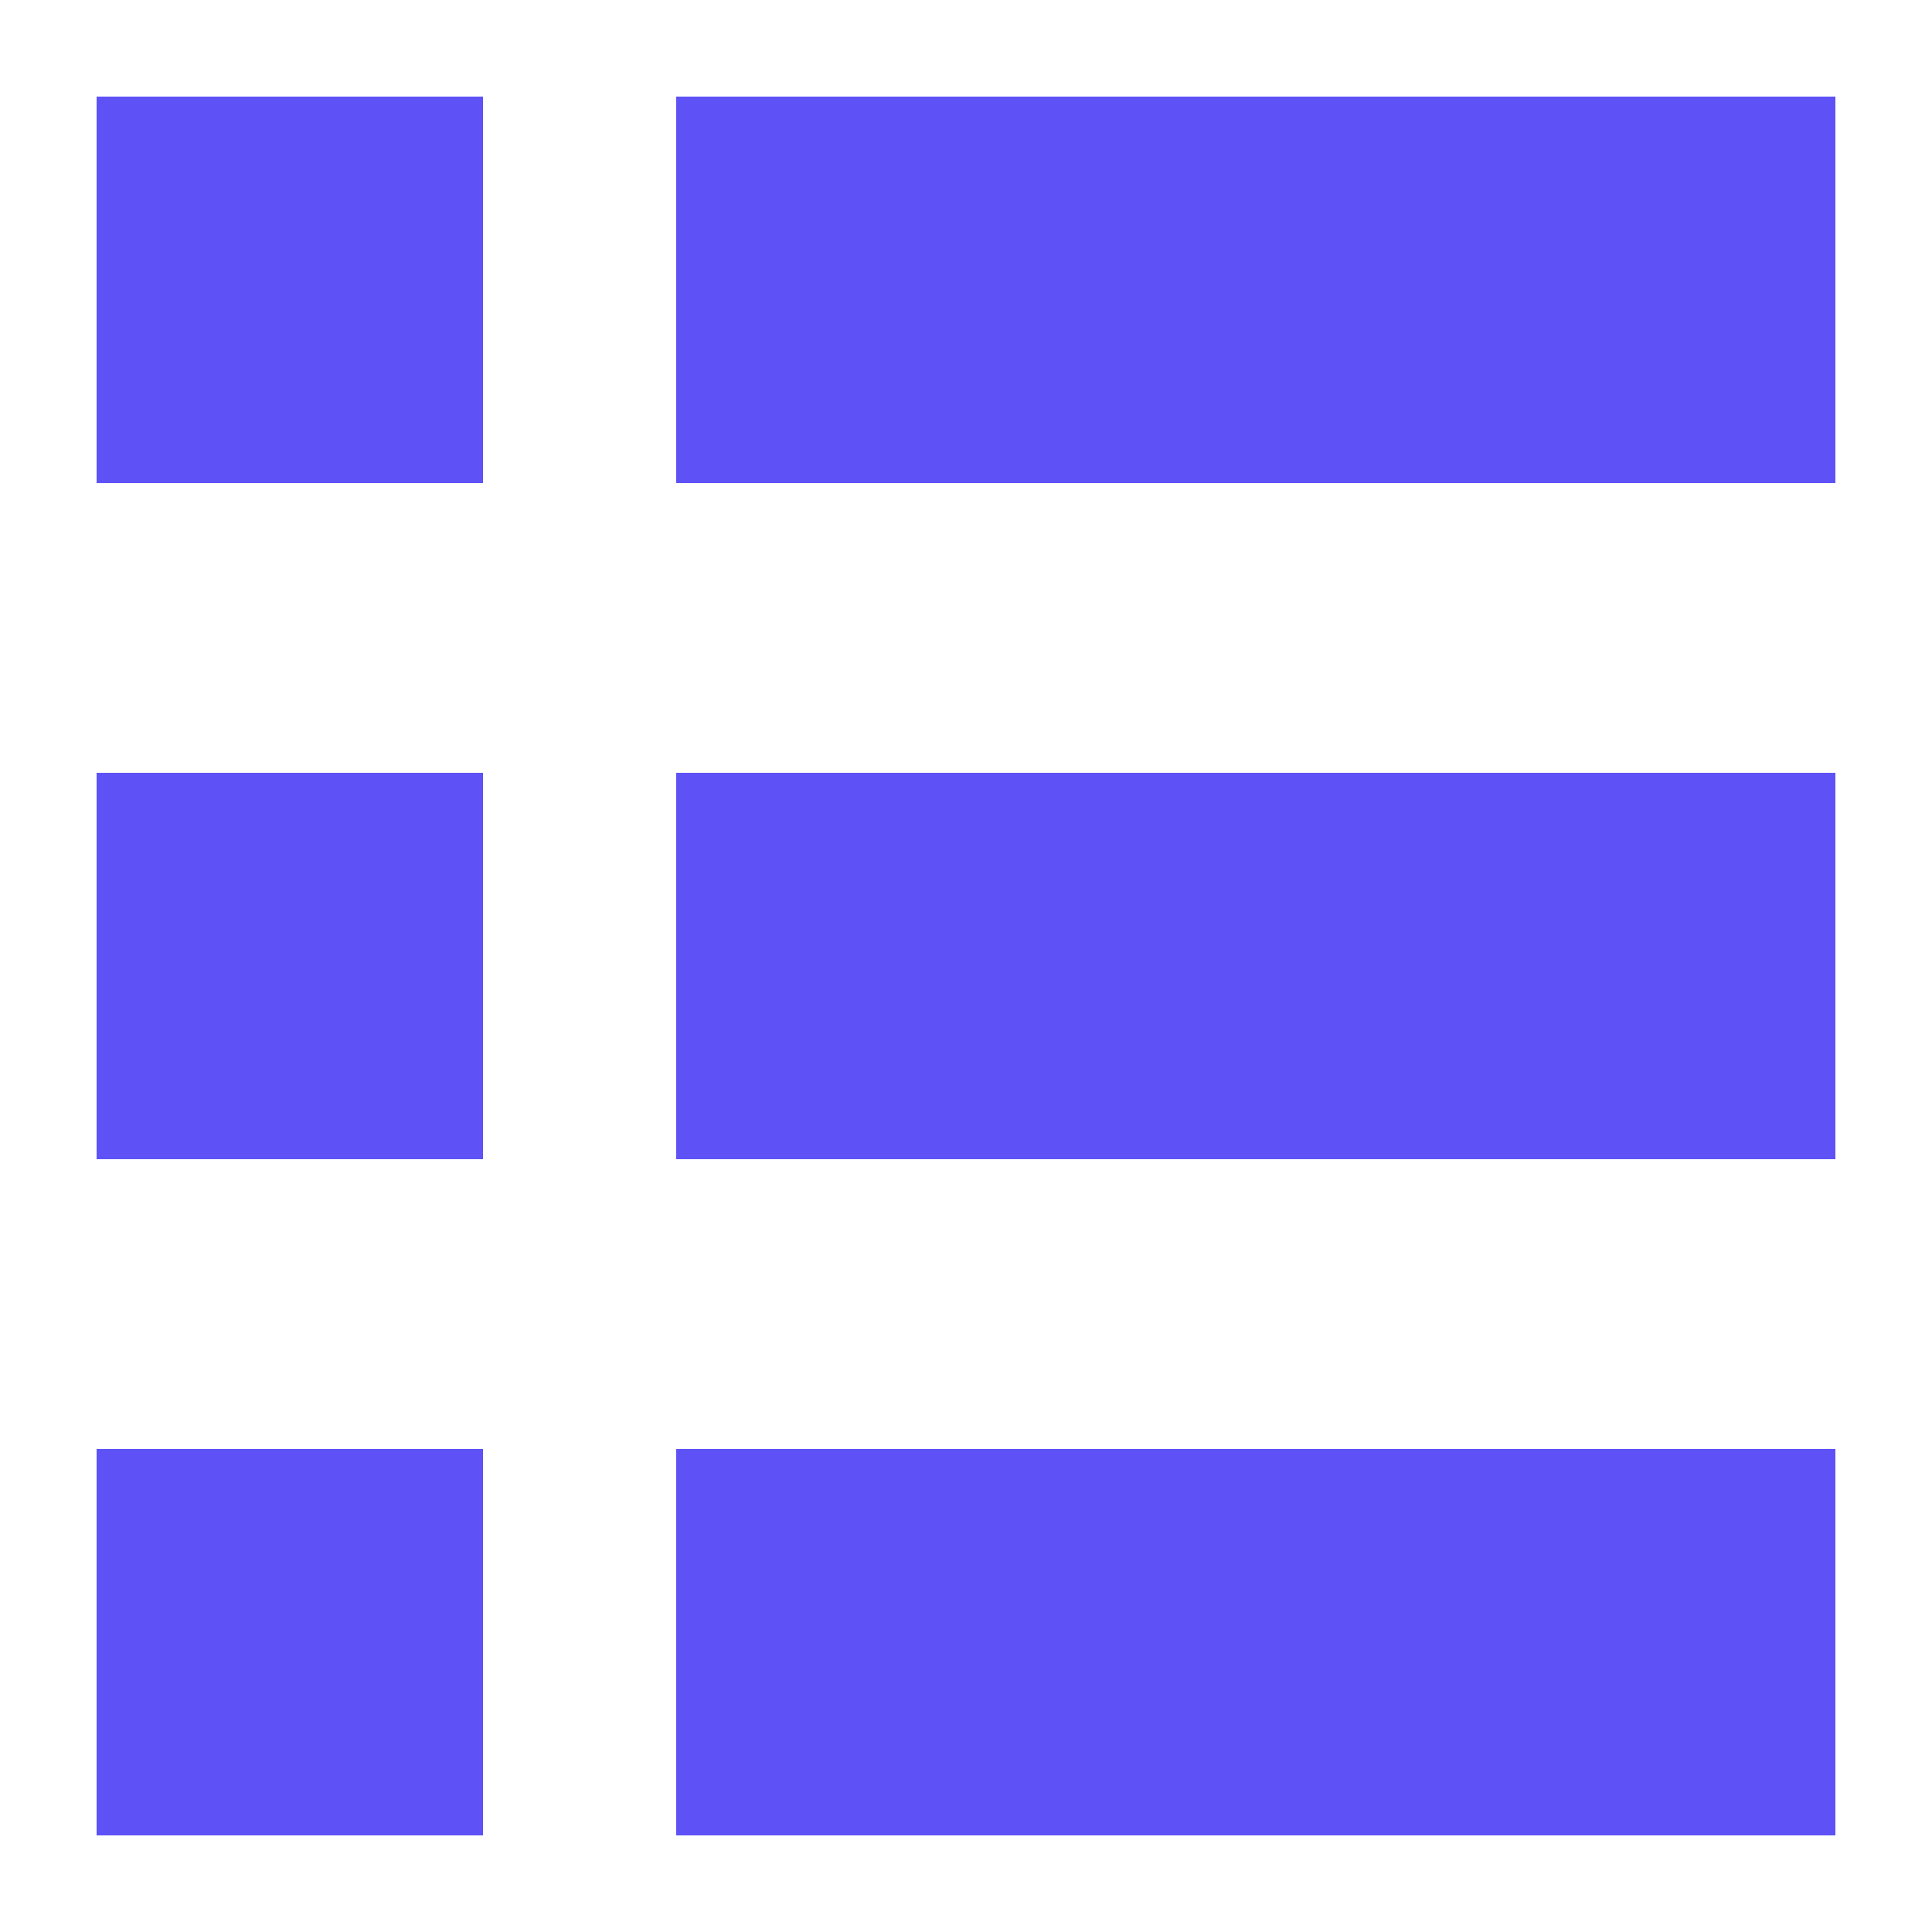
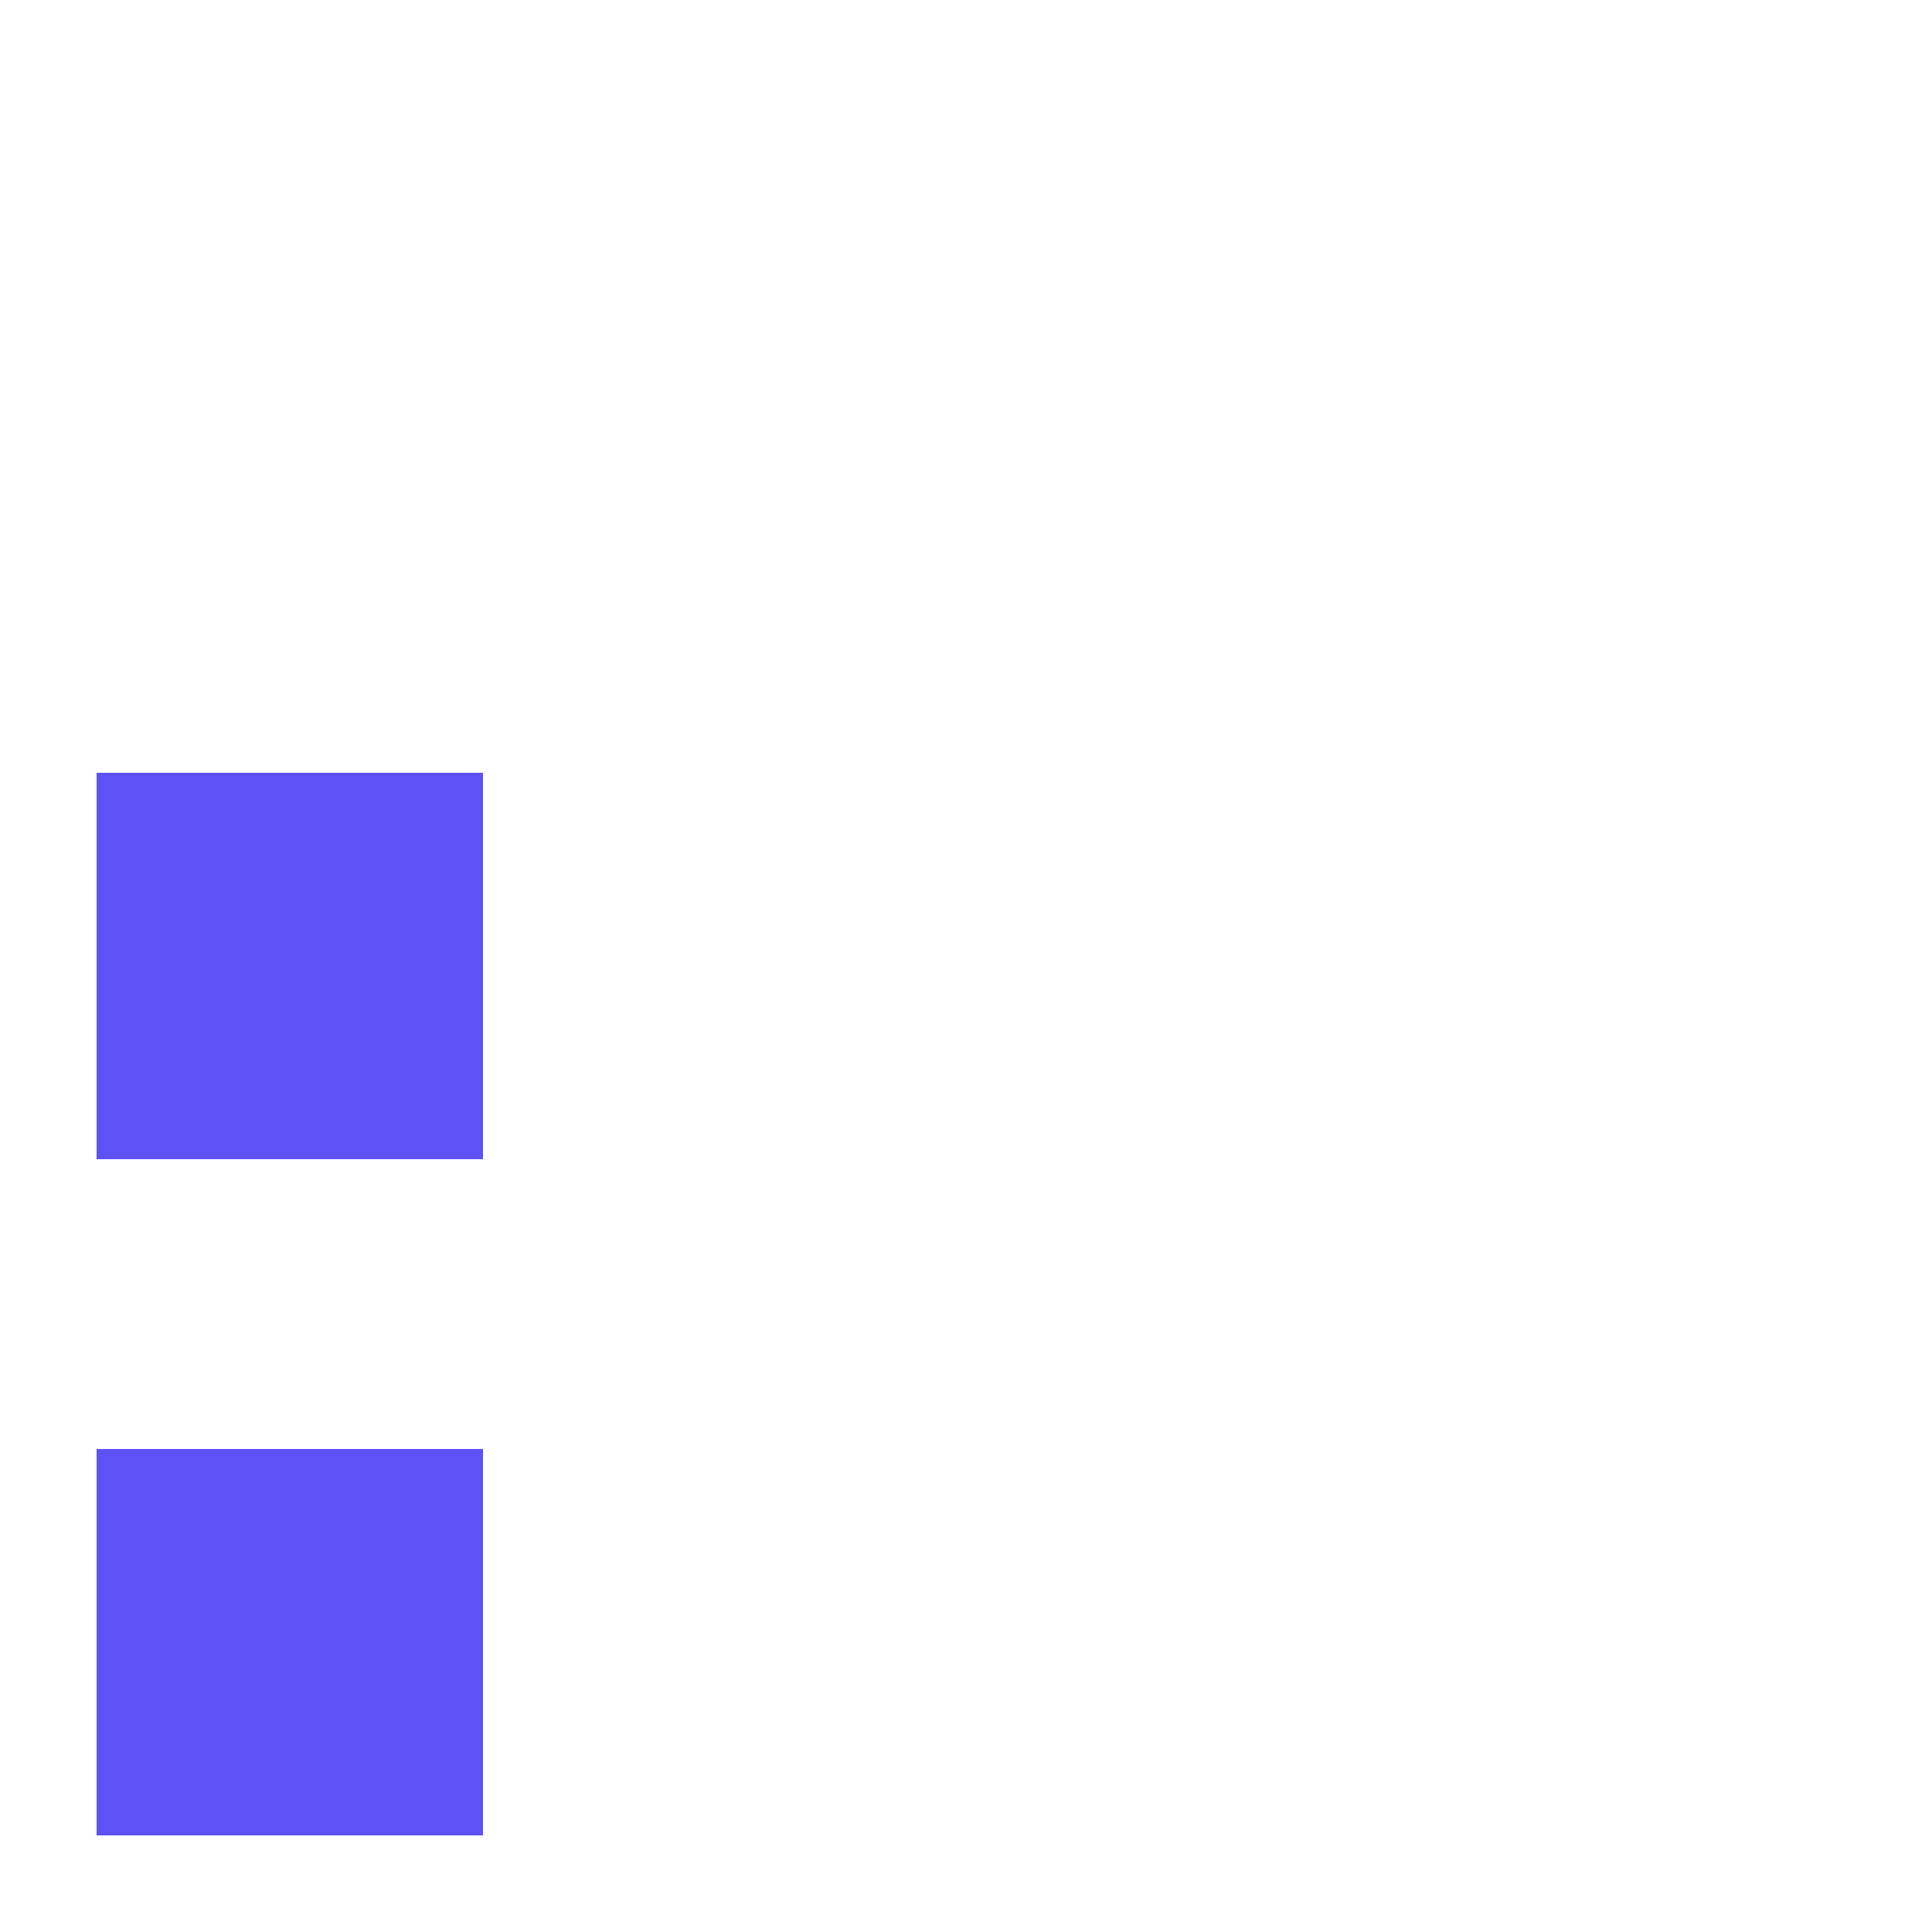
<svg xmlns="http://www.w3.org/2000/svg" width="20px" height="20px" viewBox="0 0 20 20" version="1.1">
  <title>icon/listview-on</title>
  <desc>Created with Sketch.</desc>
  <g id="icon/listview-on" stroke="none" stroke-width="1" fill="none" fill-rule="evenodd">
    <polygon id="Path" fill="#5E52F6" points="1 12 5 12 5 8 1 8" />
    <polygon id="Path-Copy-4" fill="#5E52F6" points="1 19 5 19 5 15 1 15" />
-     <polygon id="Path" fill="#5E52F6" points="7 5 19 5 19 1 7 1" />
-     <polygon id="Path-Copy" fill="#5E52F6" points="7 12 19 12 19 8 7 8" />
-     <polygon id="Path-Copy-2" fill="#5E52F6" points="7 19 19 19 19 15 7 15" />
-     <polygon id="Path" fill="#5E52F6" points="1 5 5 5 5 1 1 1" />
  </g>
</svg>